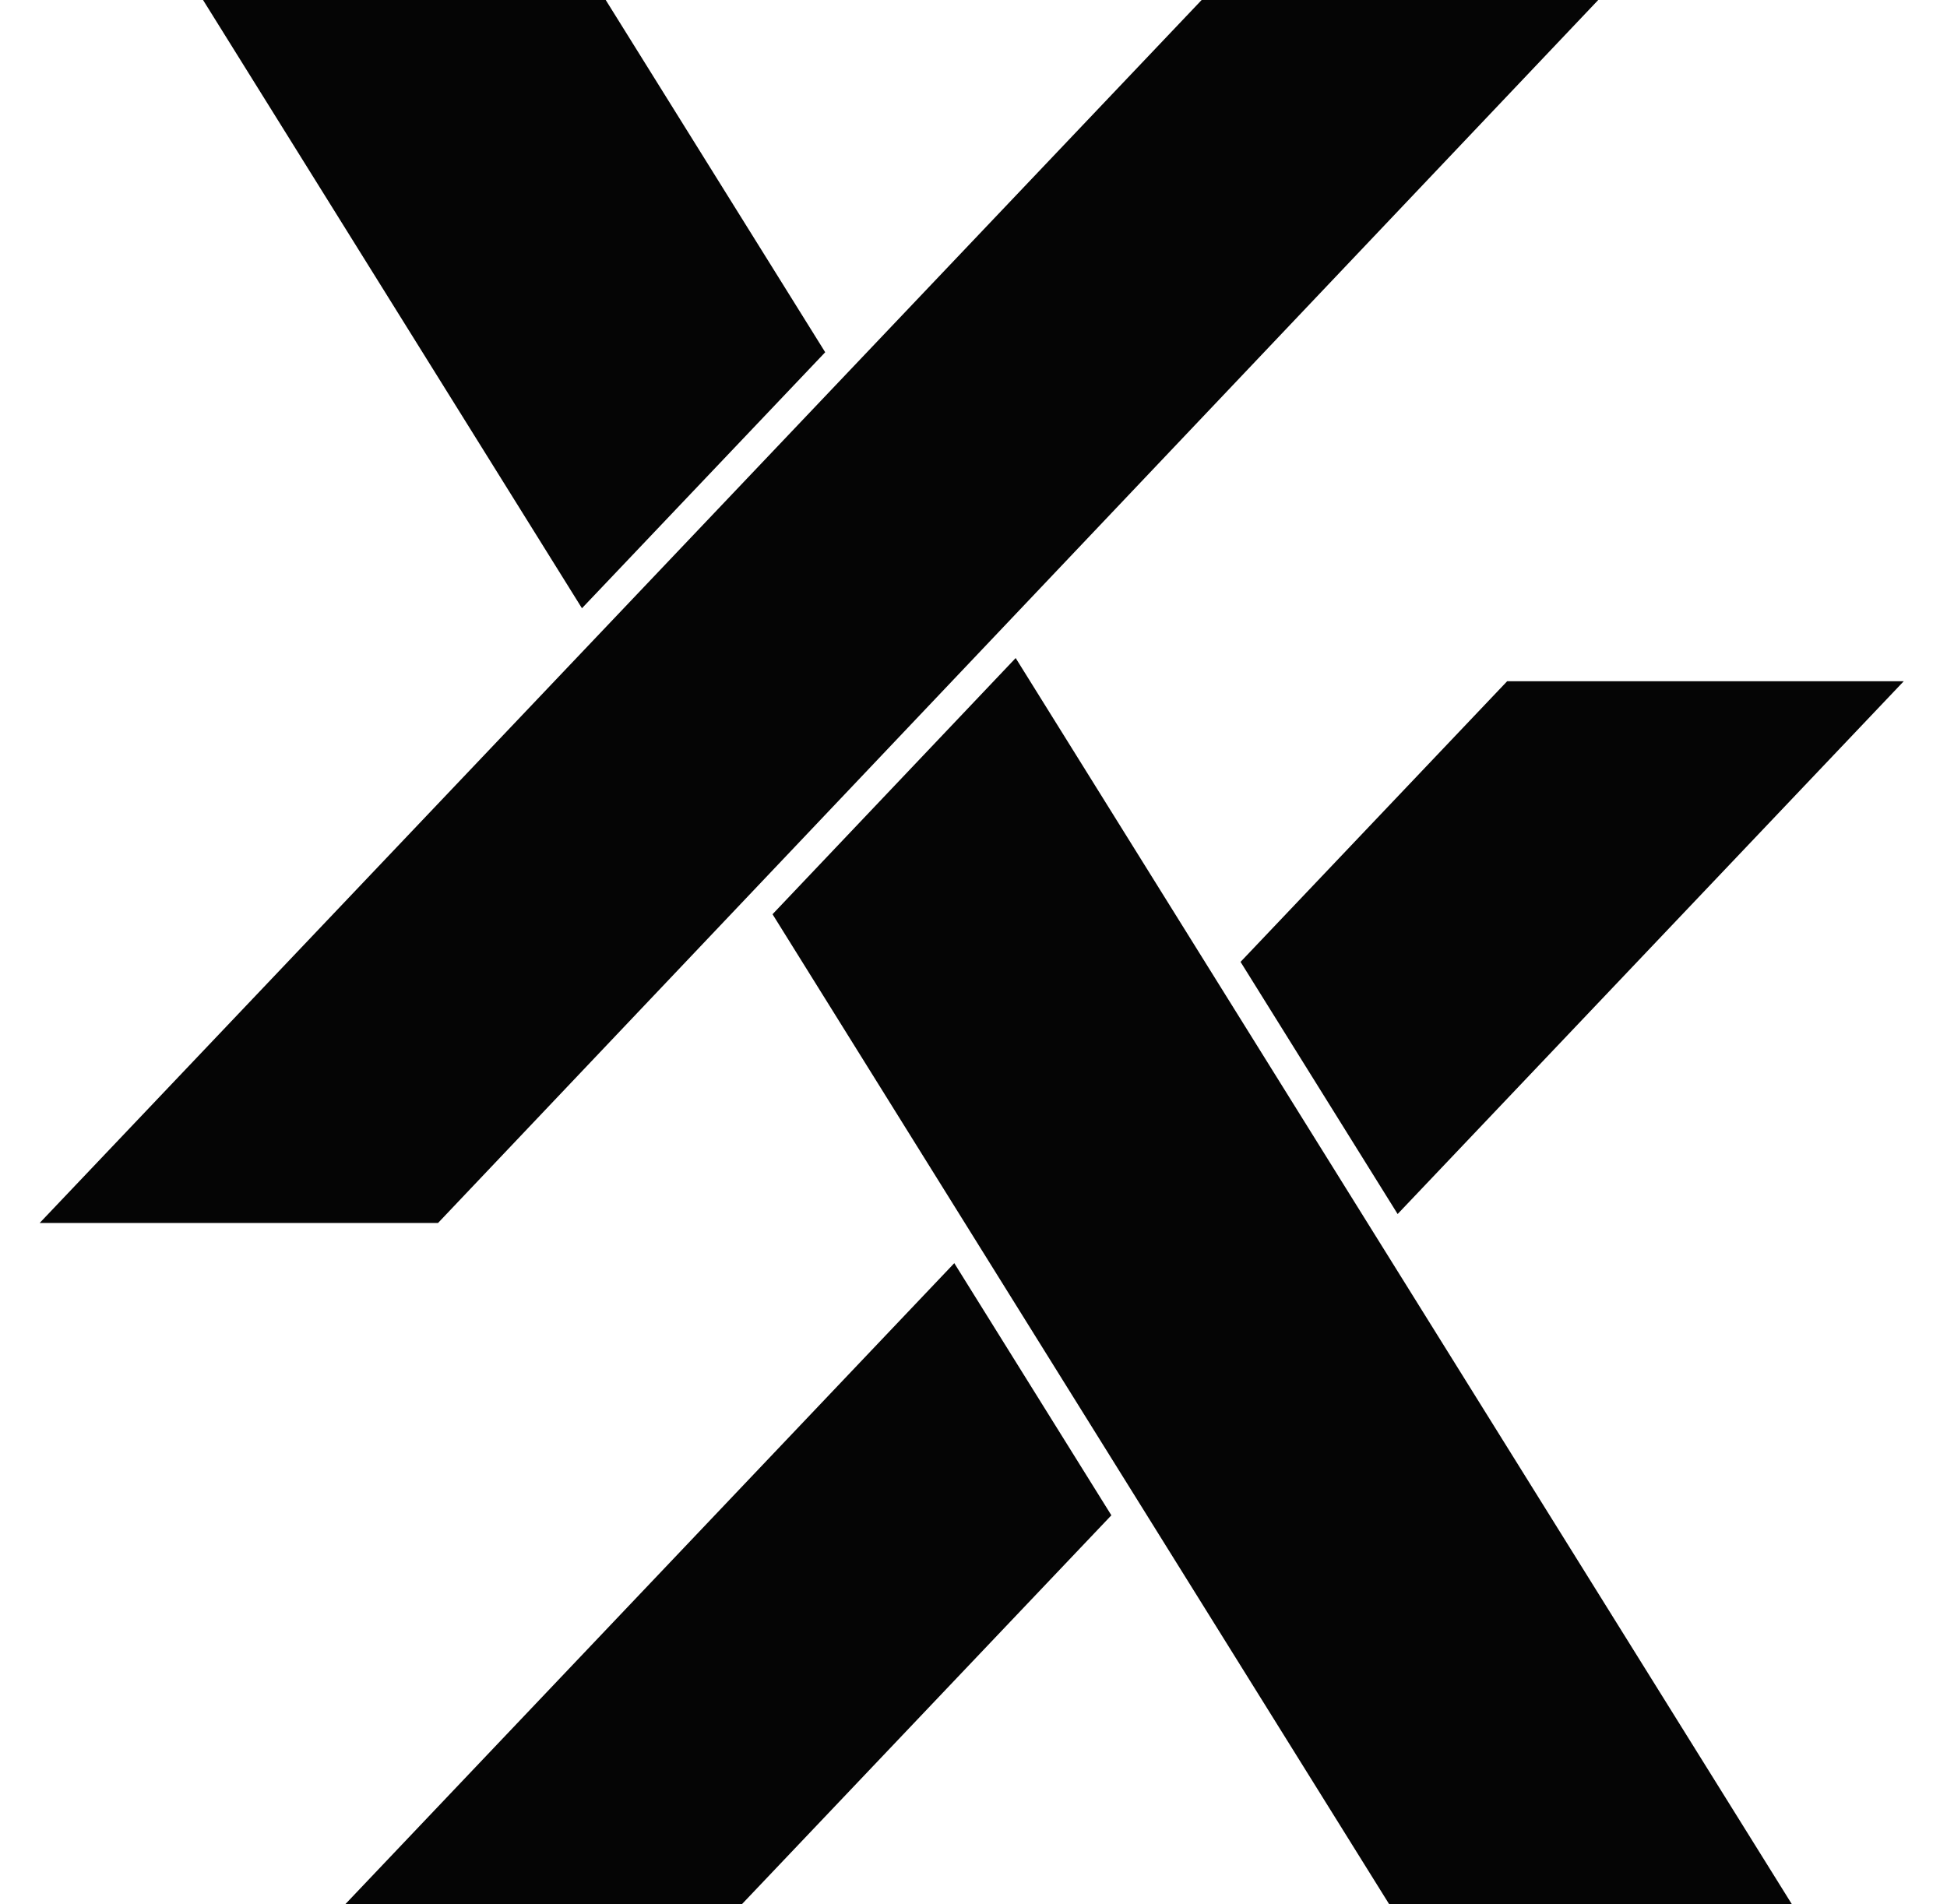
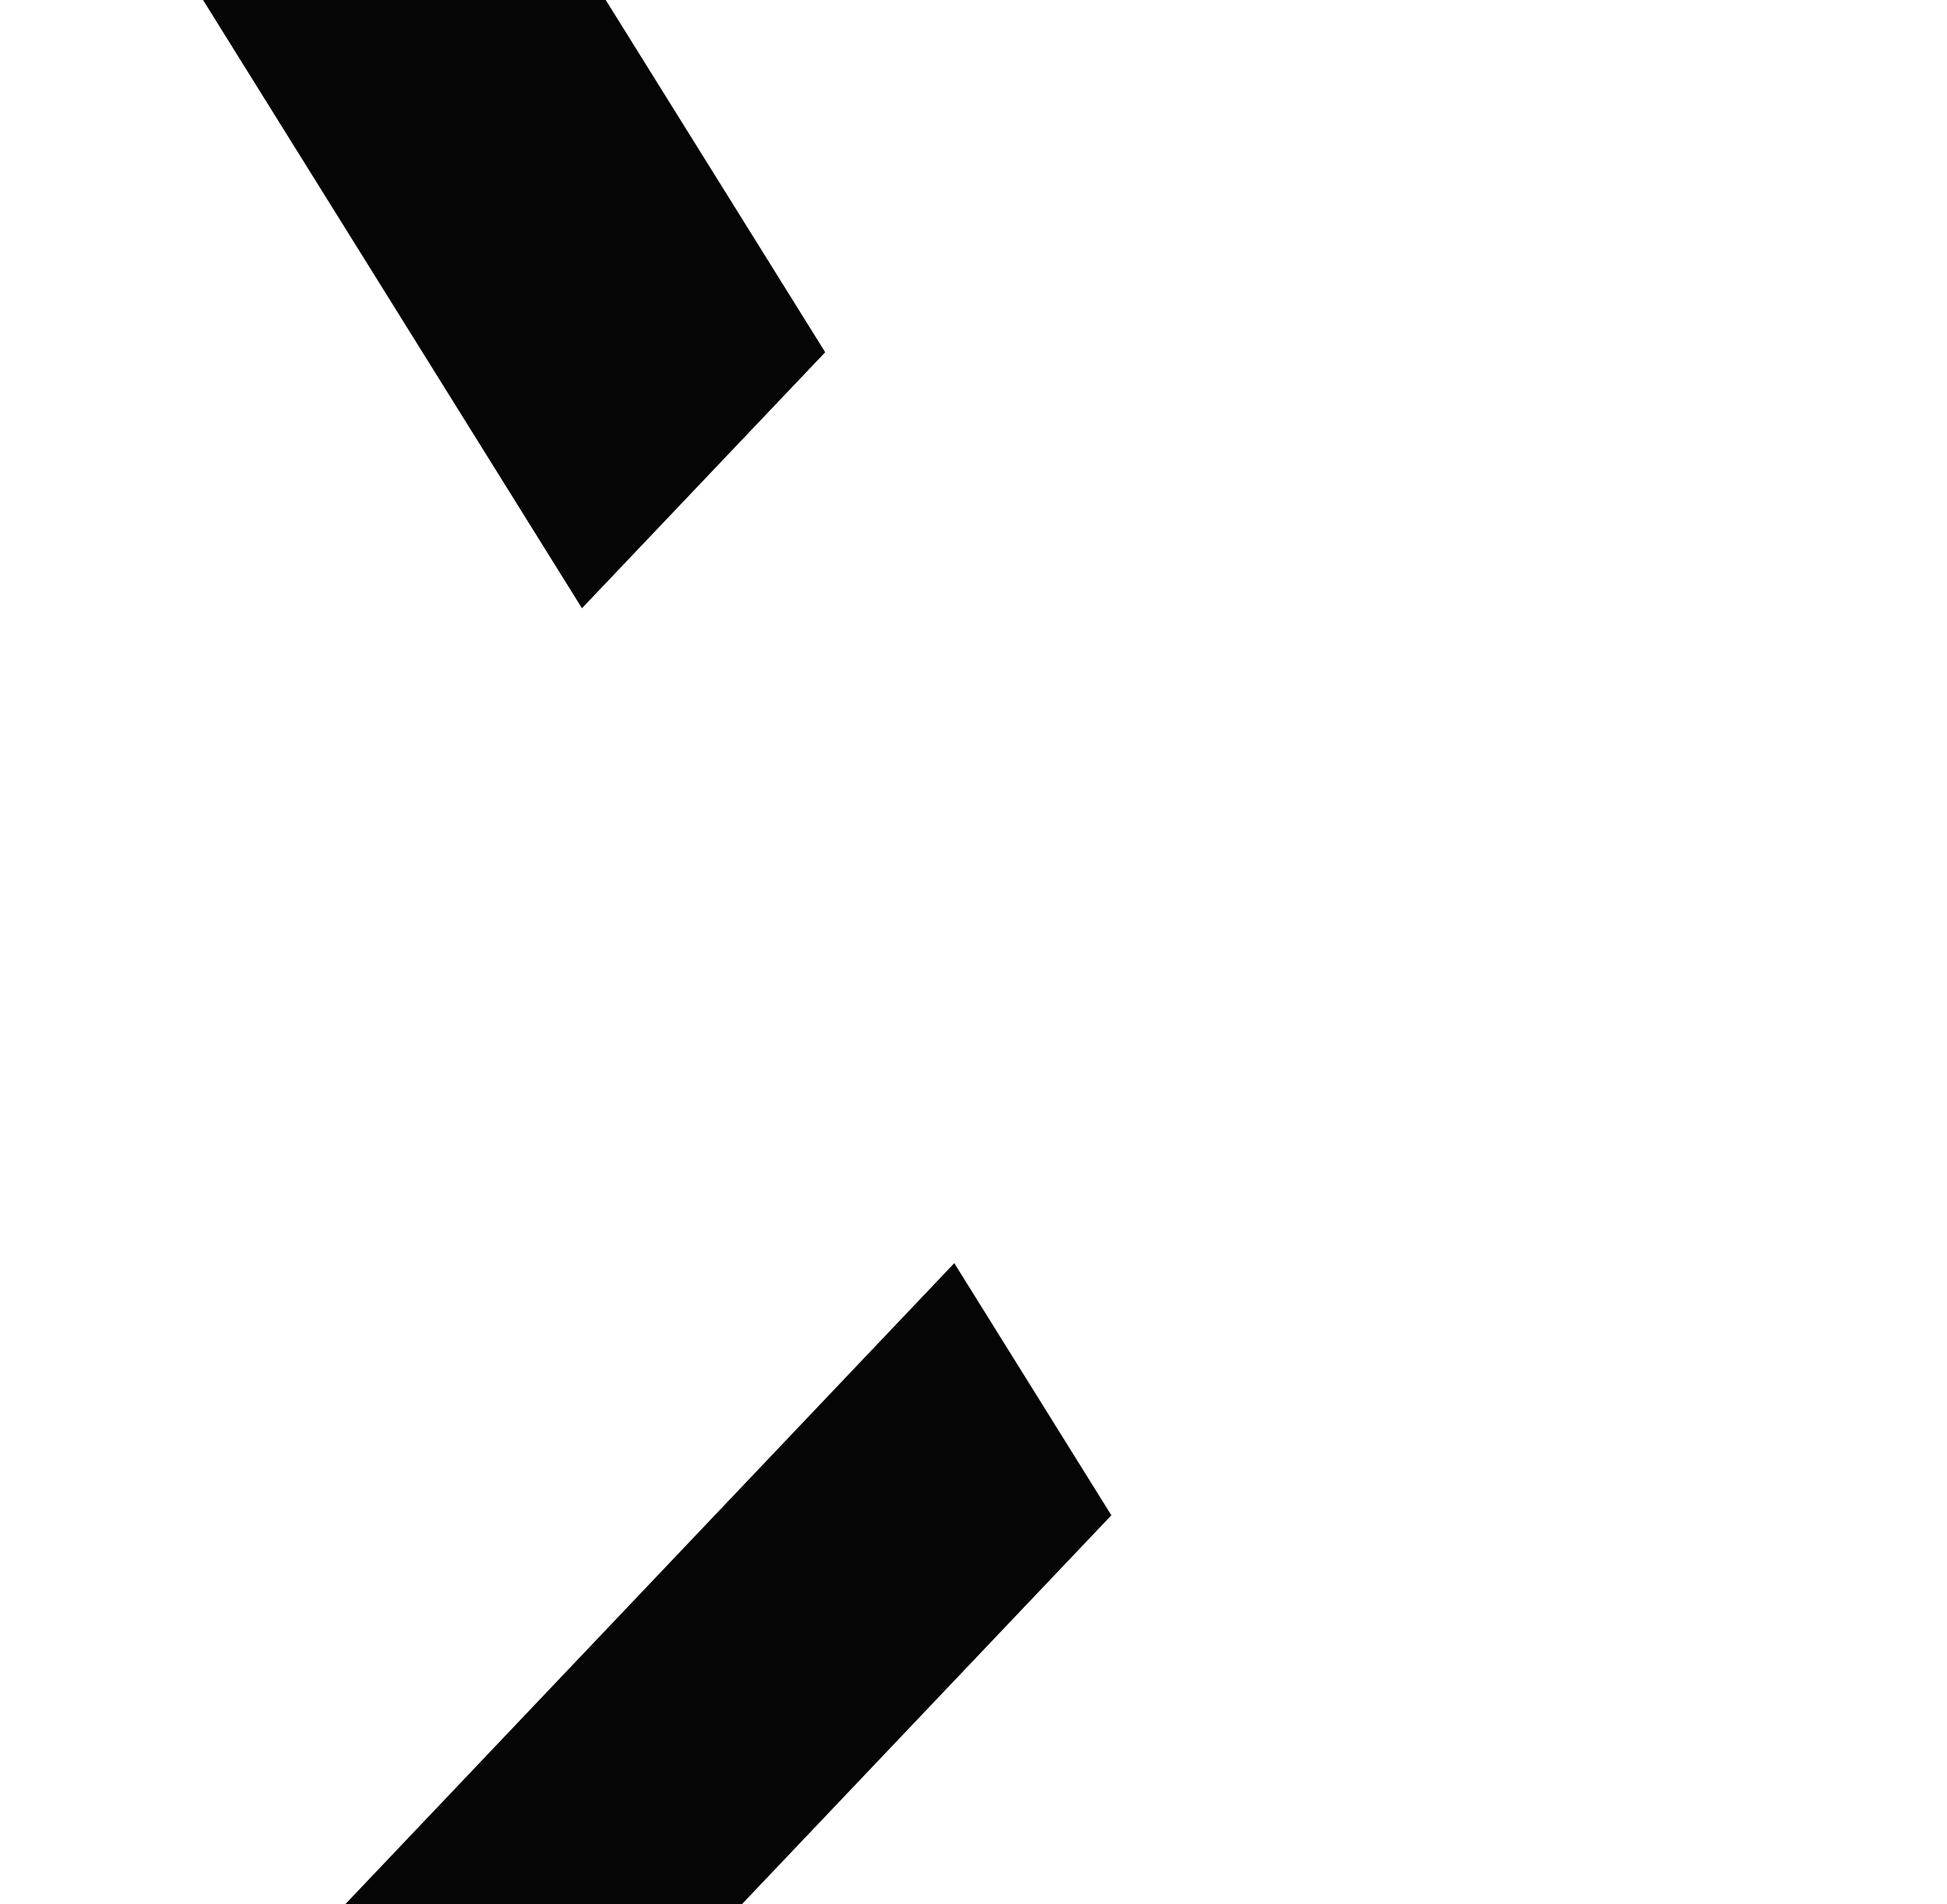
<svg xmlns="http://www.w3.org/2000/svg" width="137" height="134" viewBox="0 0 137 134" fill="none">
  <path d="M58.065 24.788L42.622 0H14.287L40.949 42.803L58.065 24.788Z" fill="#050505" />
-   <path d="M84.553 0L2.792 86.061H30.822L112.459 0H84.553Z" fill="#050505" />
-   <path d="M71.468 46.307L54.359 64.335L97.749 134H126.084L71.468 46.307Z" fill="#050505" />
-   <path d="M98.344 85.432L133.958 47.938H106.052L87.291 67.688L98.344 85.432Z" fill="#050505" />
  <path d="M67.148 88.889L24.297 134H52.203L78.201 106.633L67.148 88.889Z" fill="#050505" />
</svg>